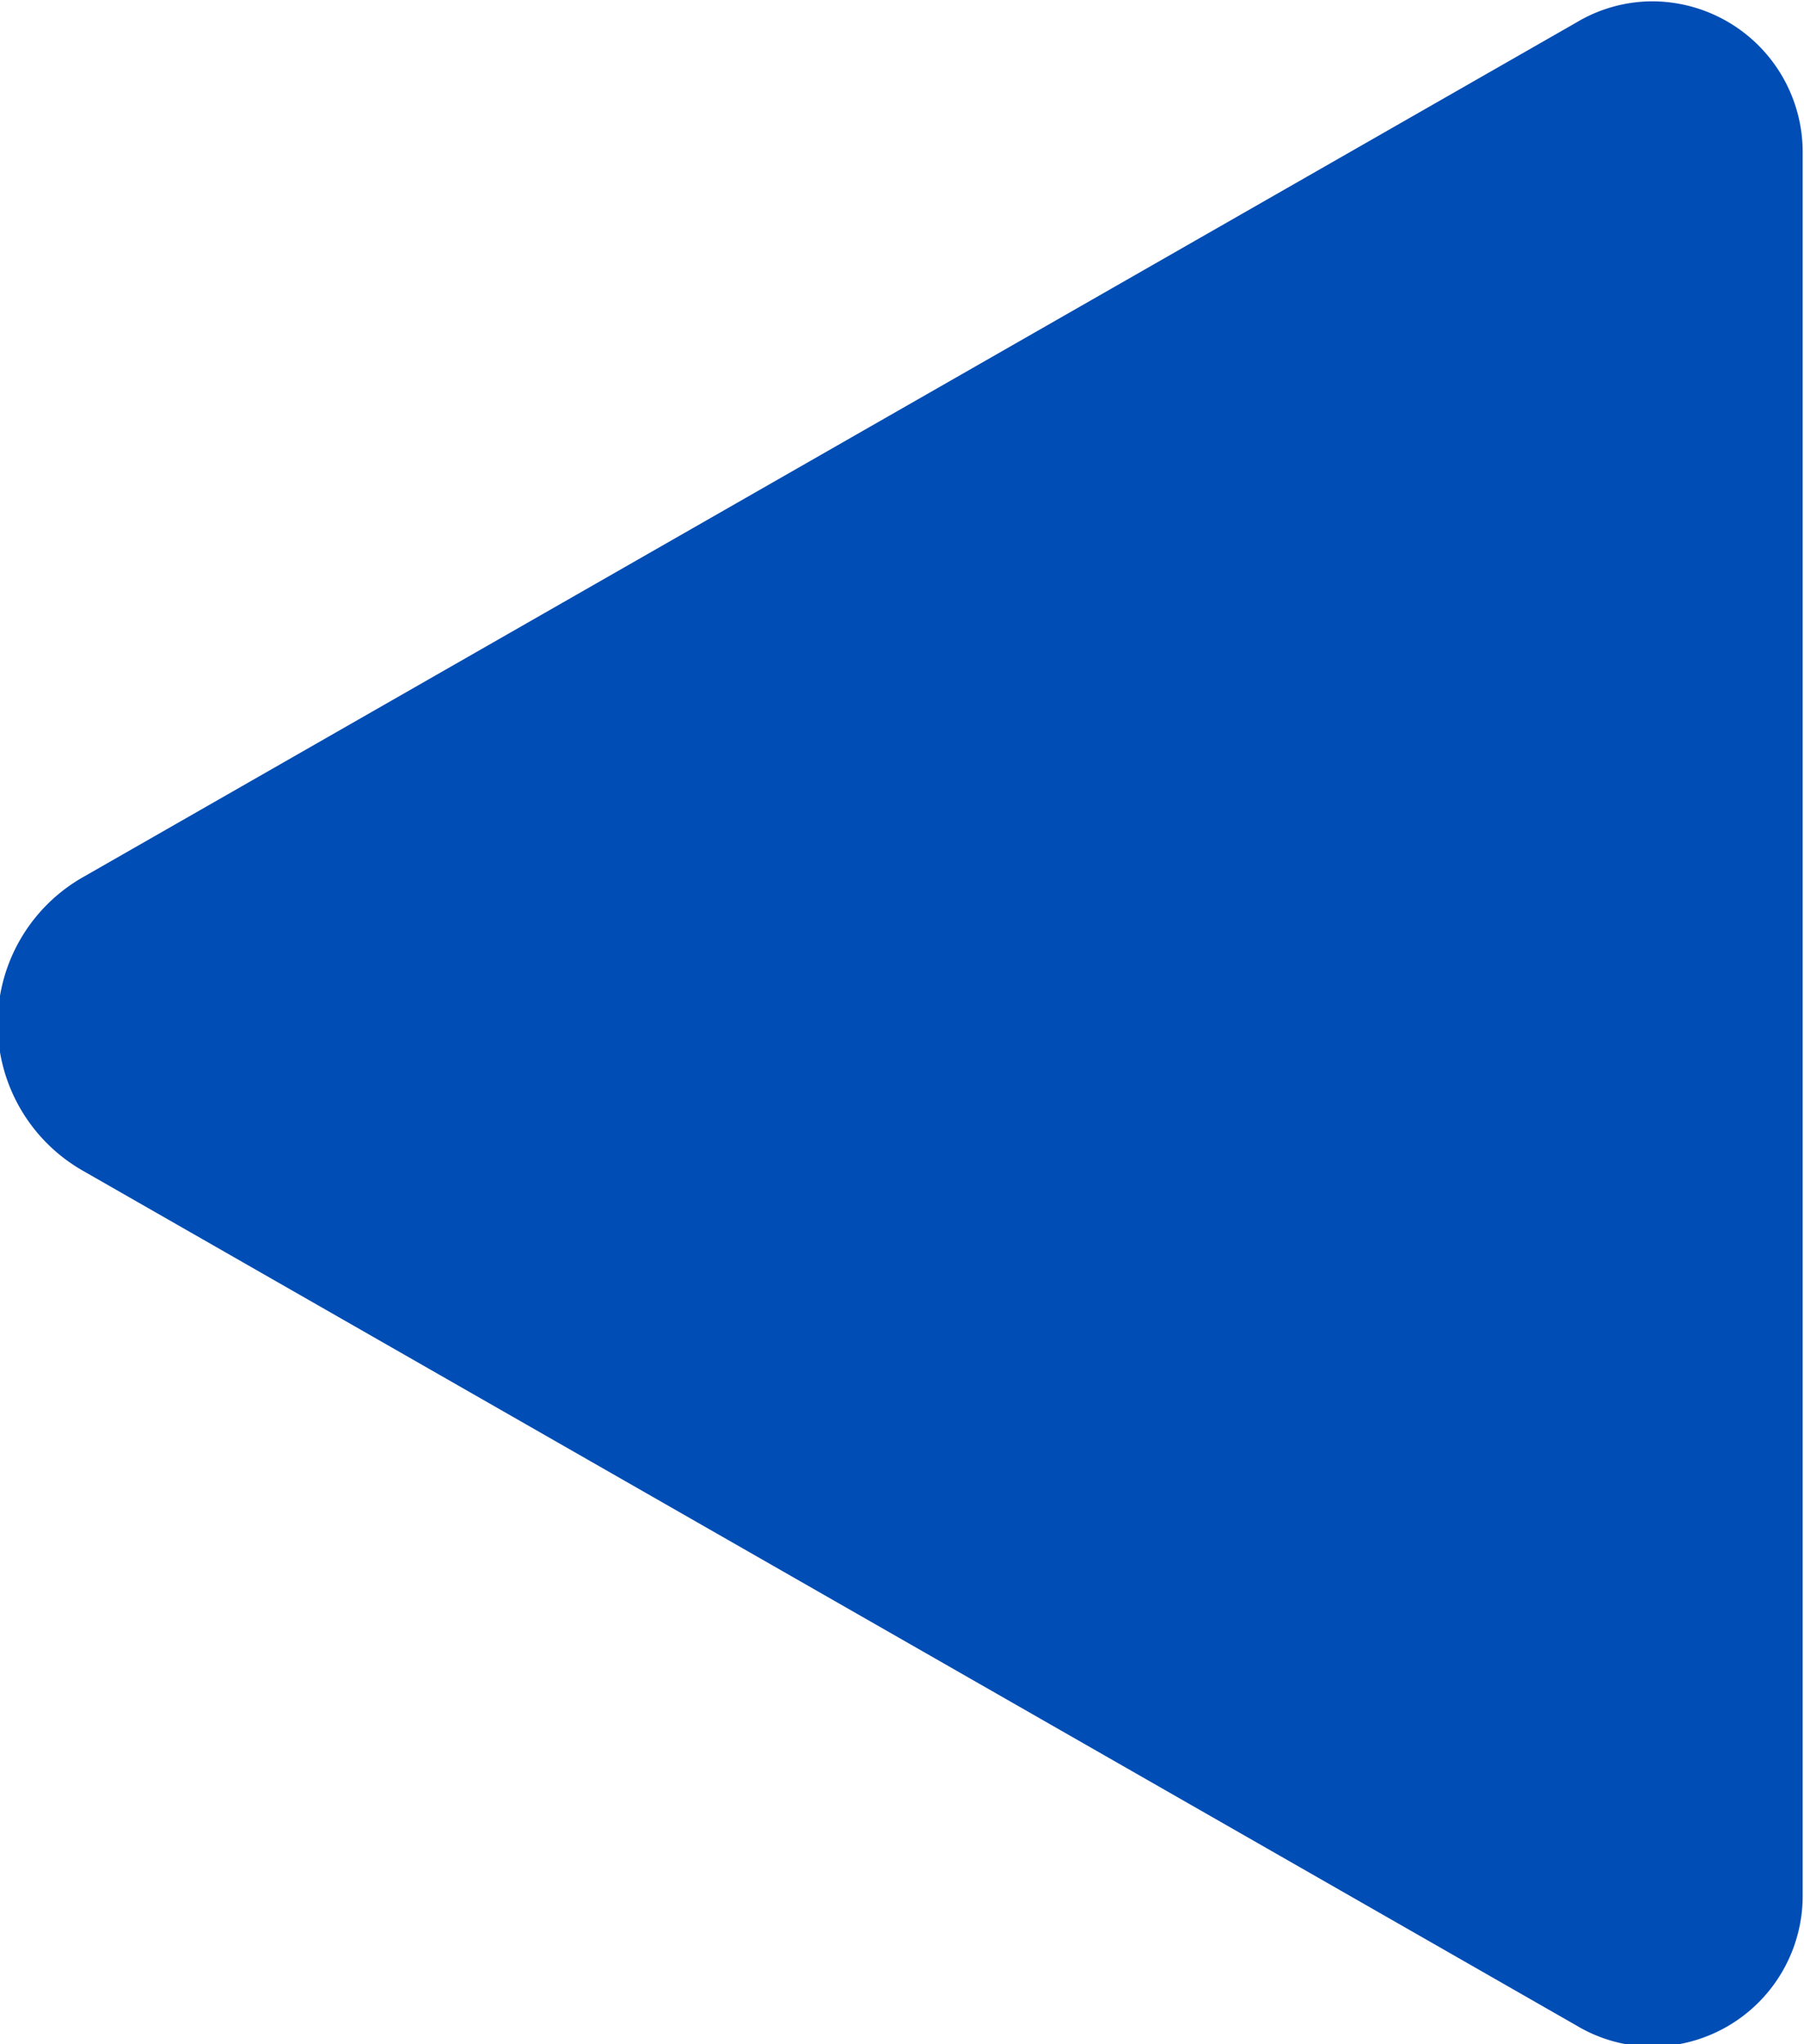
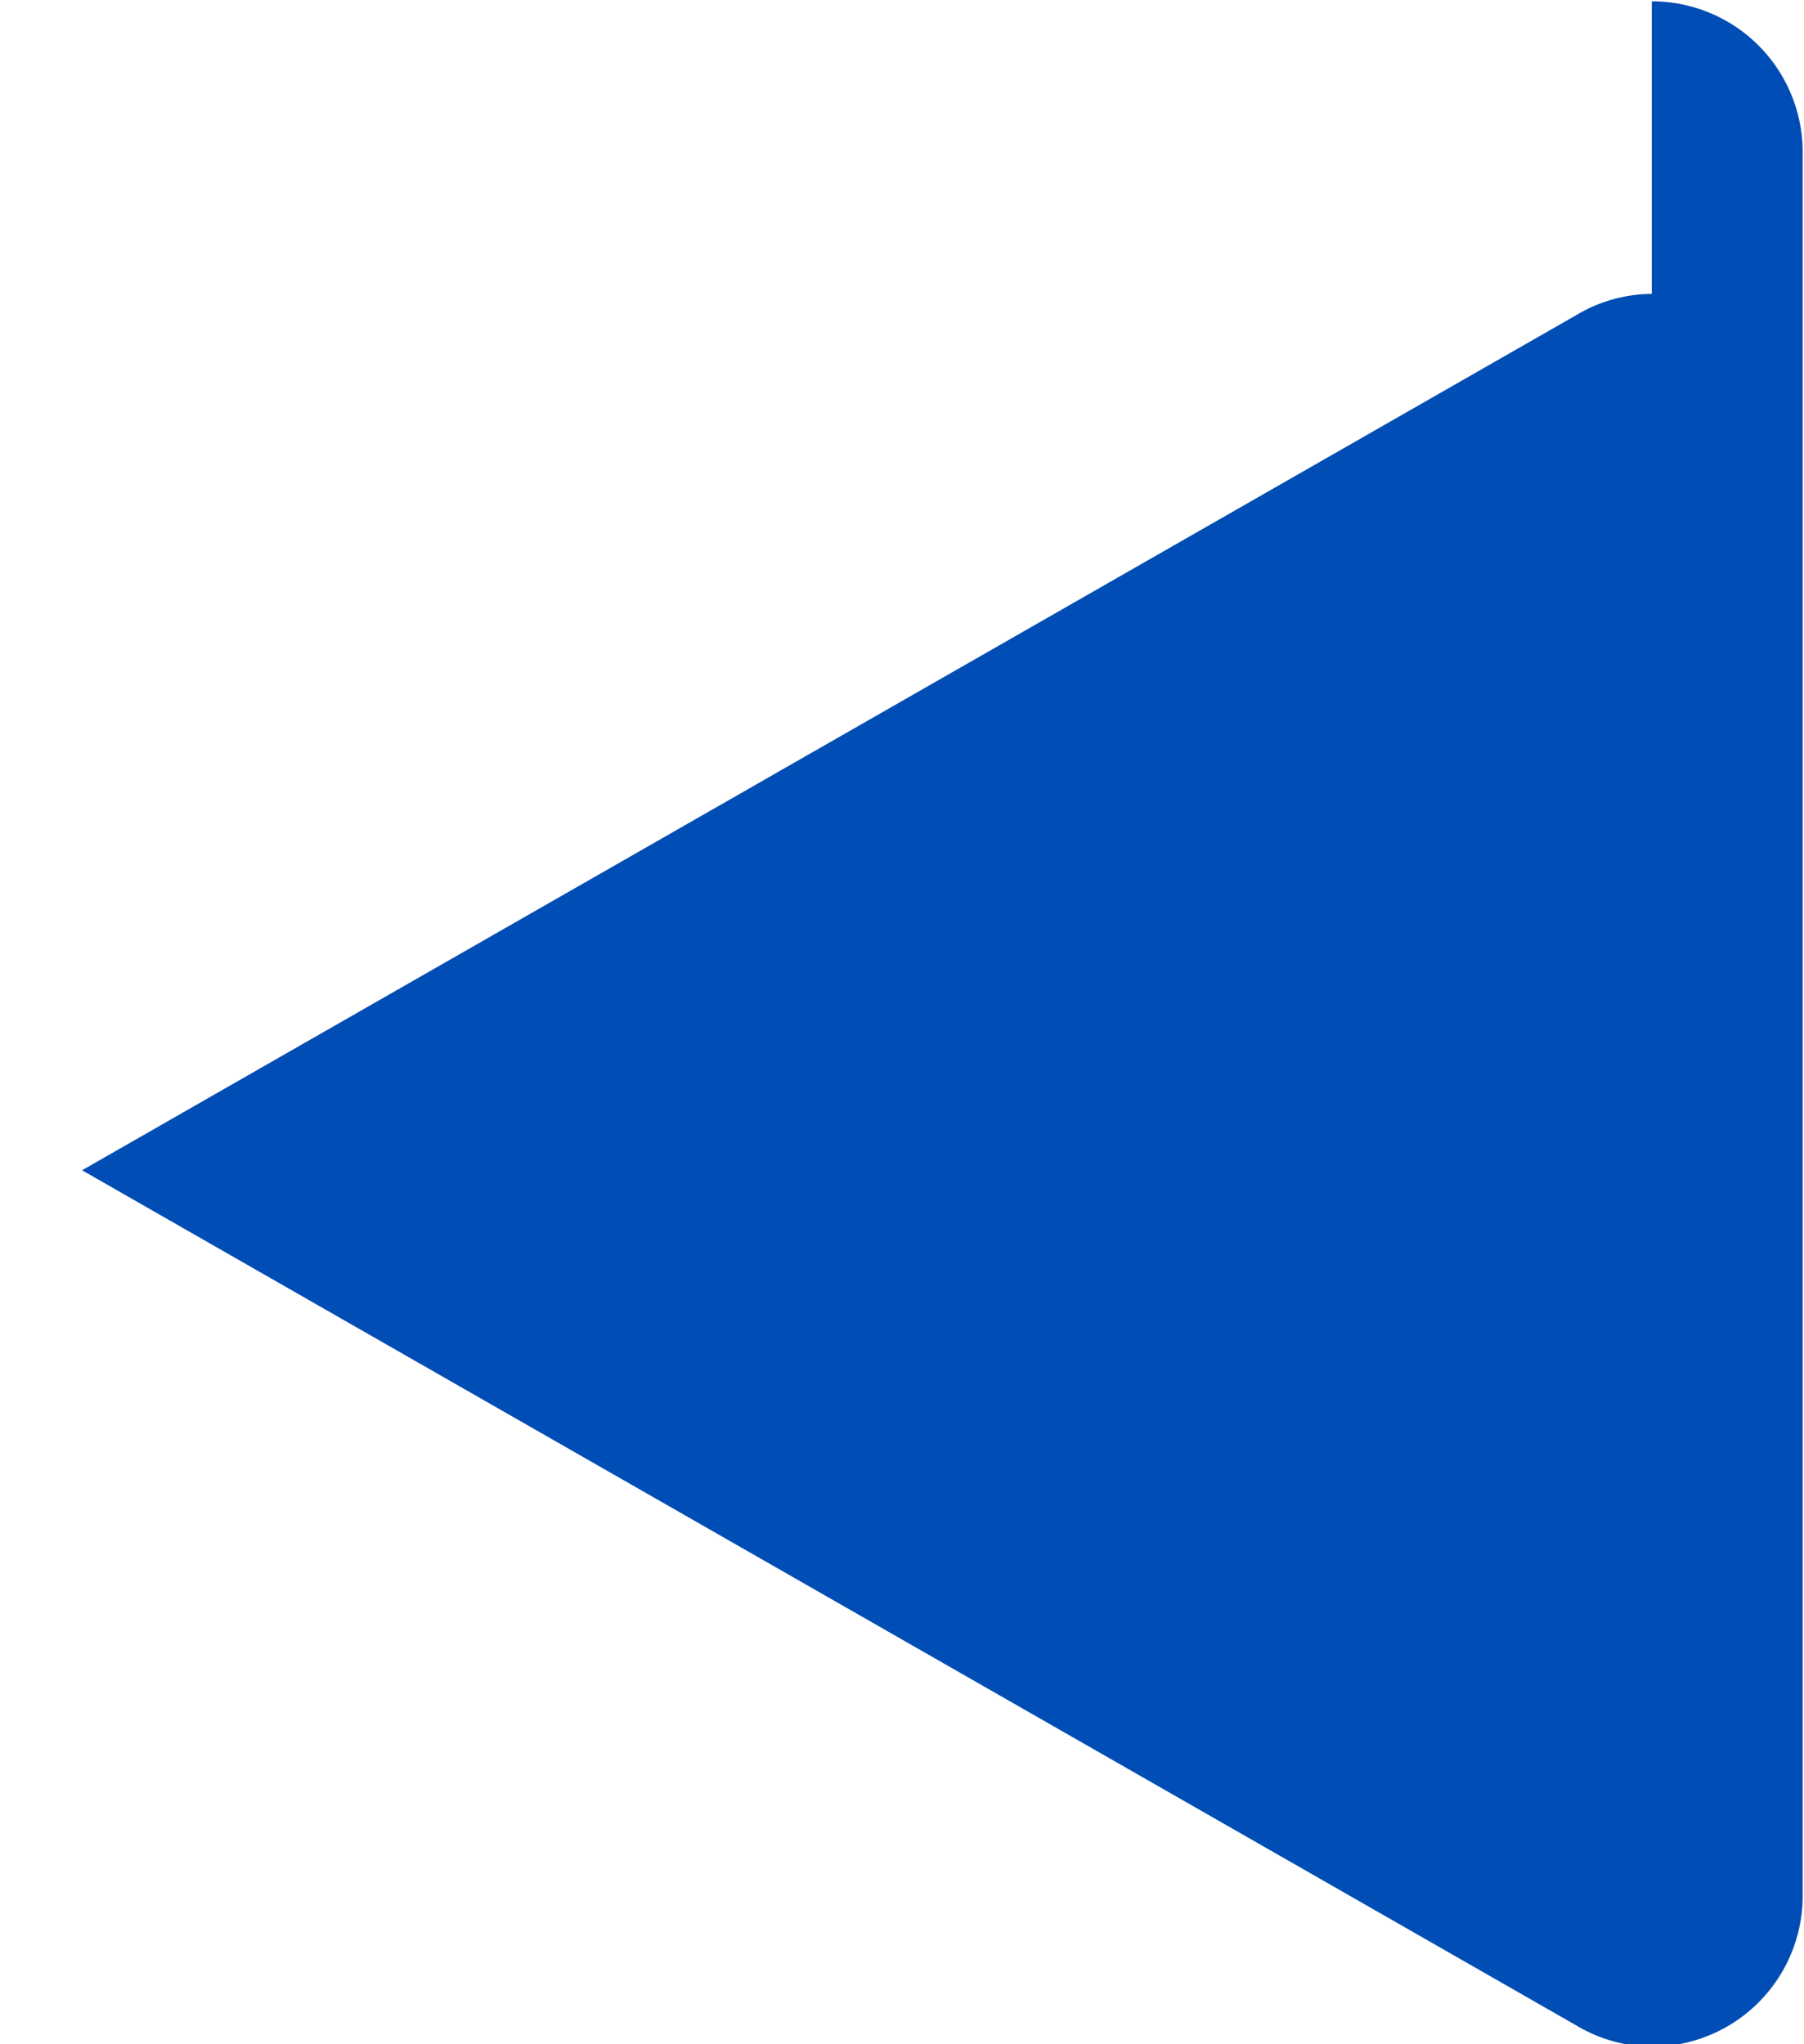
<svg xmlns="http://www.w3.org/2000/svg" width="13.63" height="15.44" viewBox="0 0 13.63 15.44">
  <defs>
    <style>
      .cls-1 {
        fill: #004db5;
        fill-rule: evenodd;
      }
    </style>
  </defs>
-   <path id="prev-bl.svg" class="cls-1" d="M1323.73,3654.32a1.139,1.139,0,0,1,1.14,1.14v13.17a1.139,1.139,0,0,1-1.14,1.14,1.122,1.122,0,0,1-.57-0.16l-11.29-6.46a1.276,1.276,0,0,1,0-2.21l11.29-6.46a1.122,1.122,0,0,1,.57-0.16" transform="translate(-1311.25 -3654.31)" />
+   <path id="prev-bl.svg" class="cls-1" d="M1323.73,3654.32a1.139,1.139,0,0,1,1.14,1.14v13.17a1.139,1.139,0,0,1-1.14,1.14,1.122,1.122,0,0,1-.57-0.16l-11.29-6.46l11.29-6.46a1.122,1.122,0,0,1,.57-0.16" transform="translate(-1311.25 -3654.31)" />
</svg>